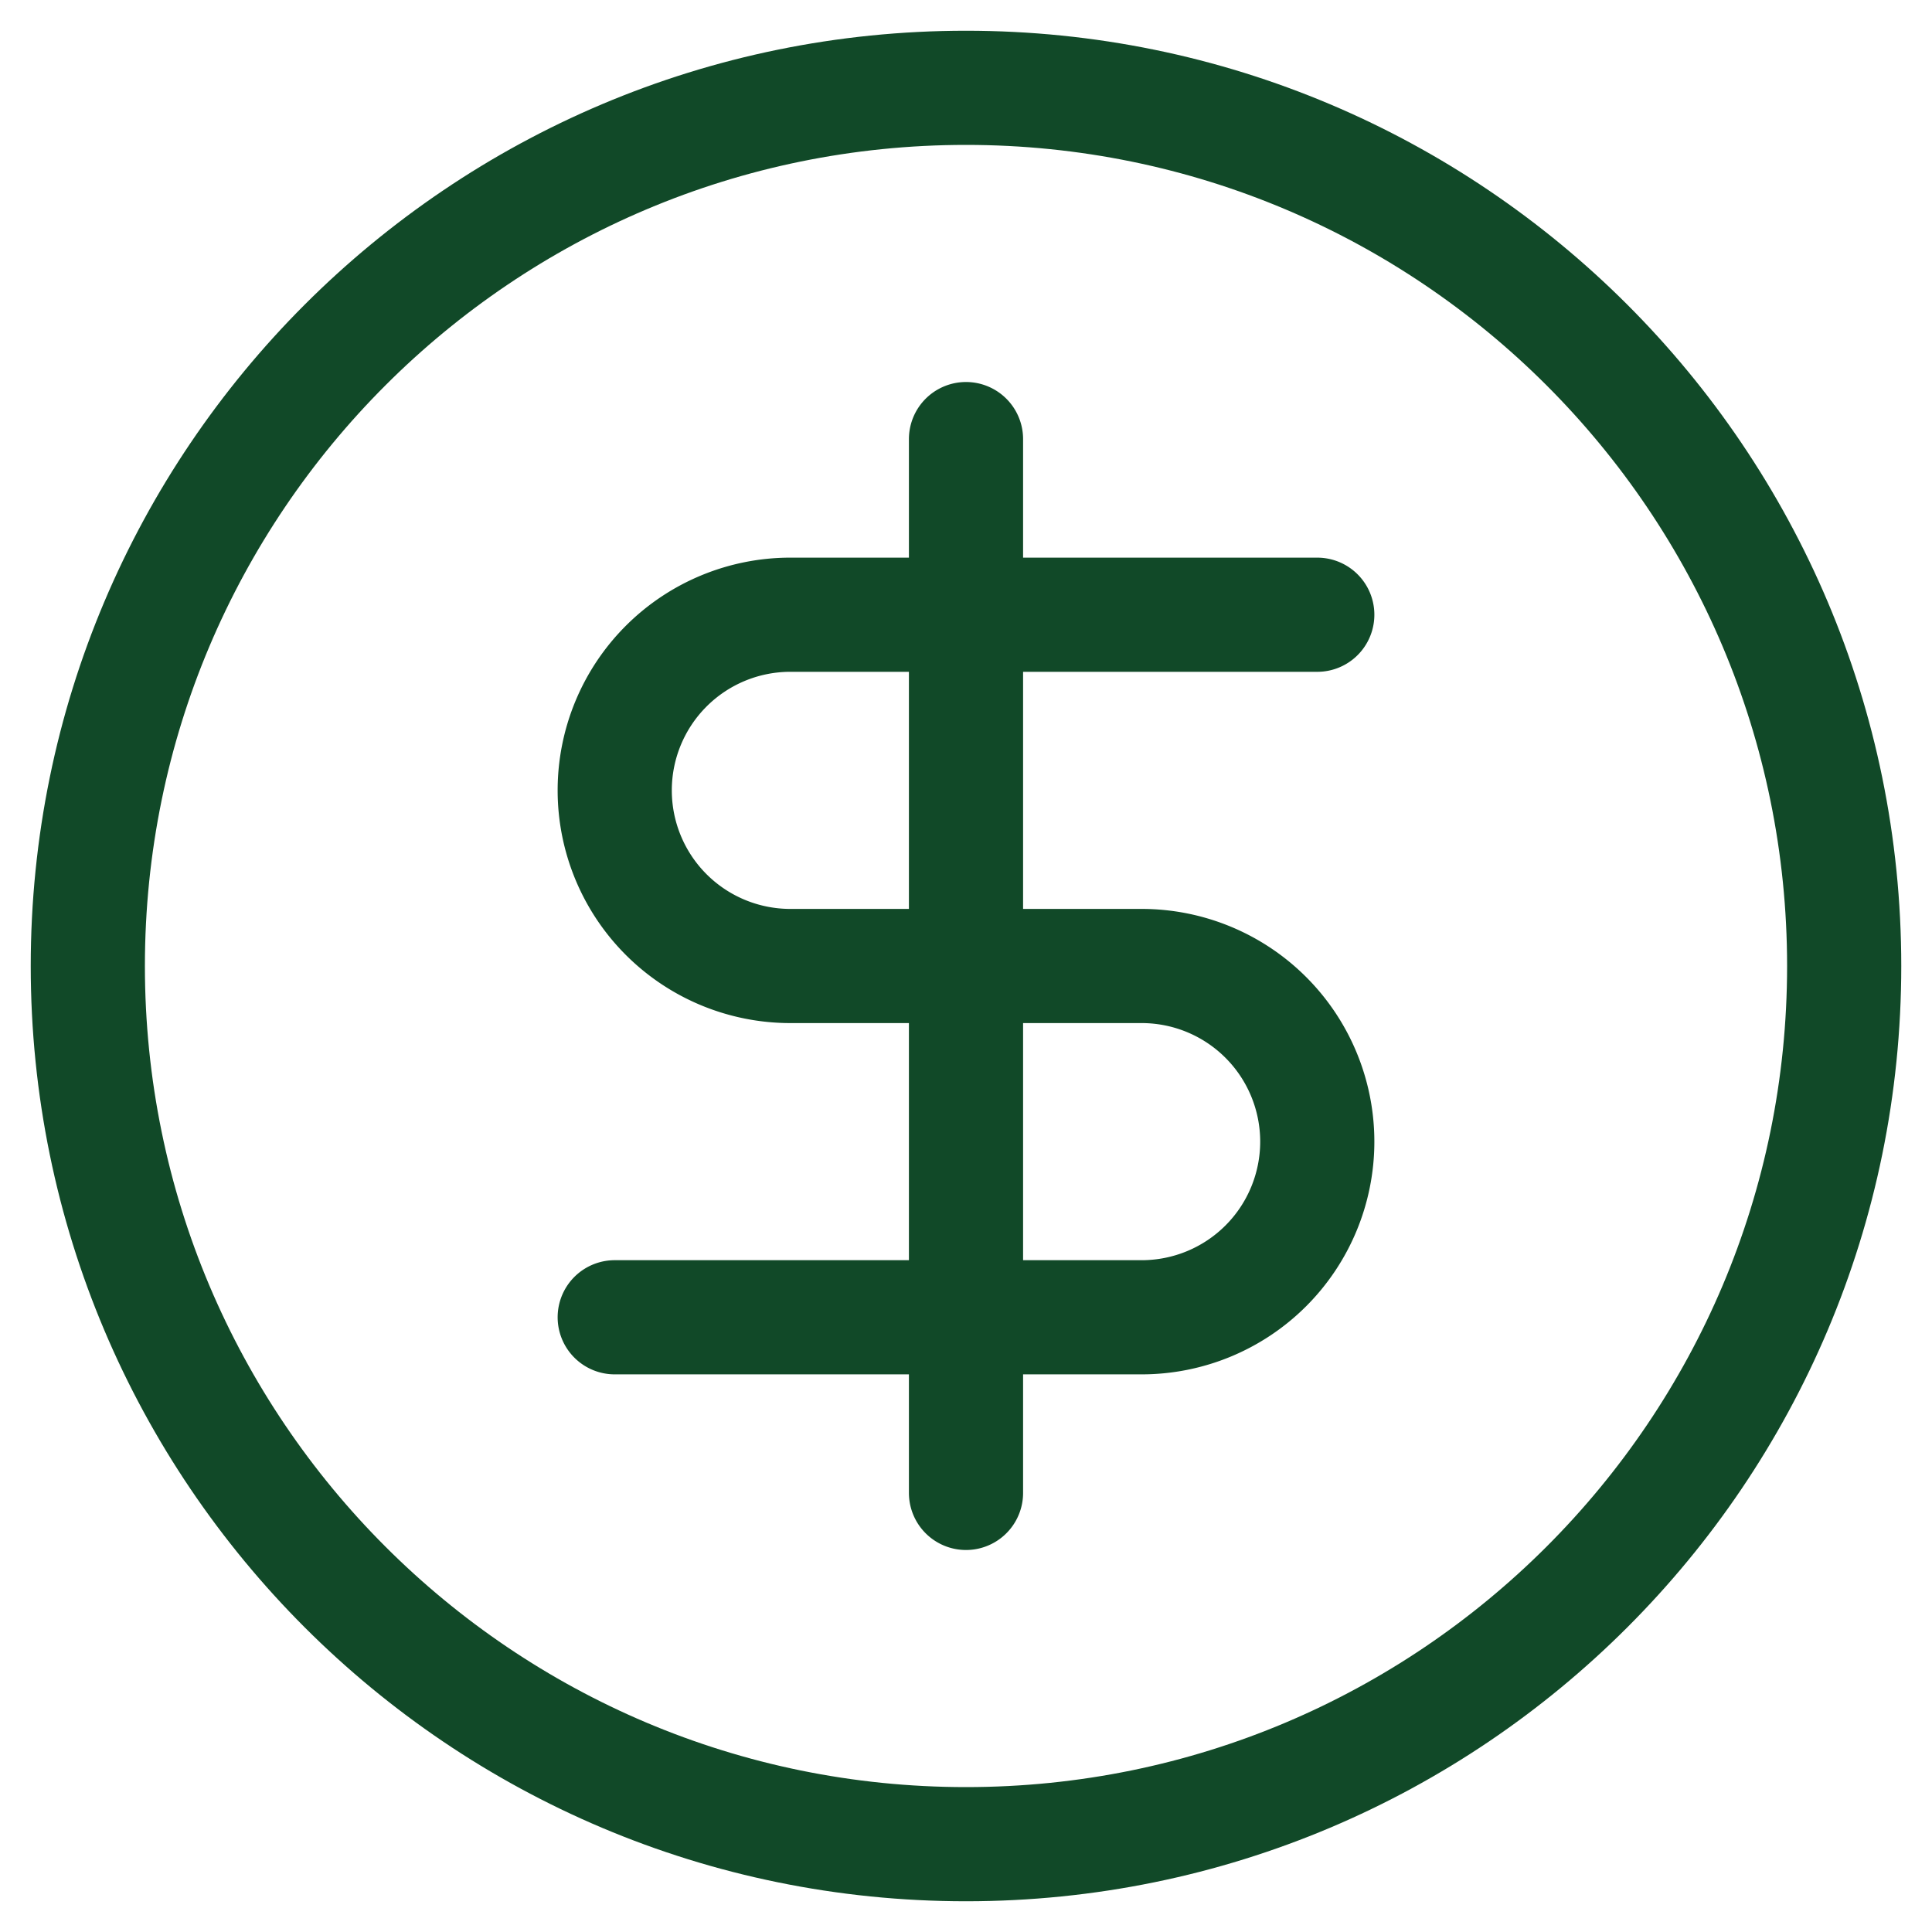
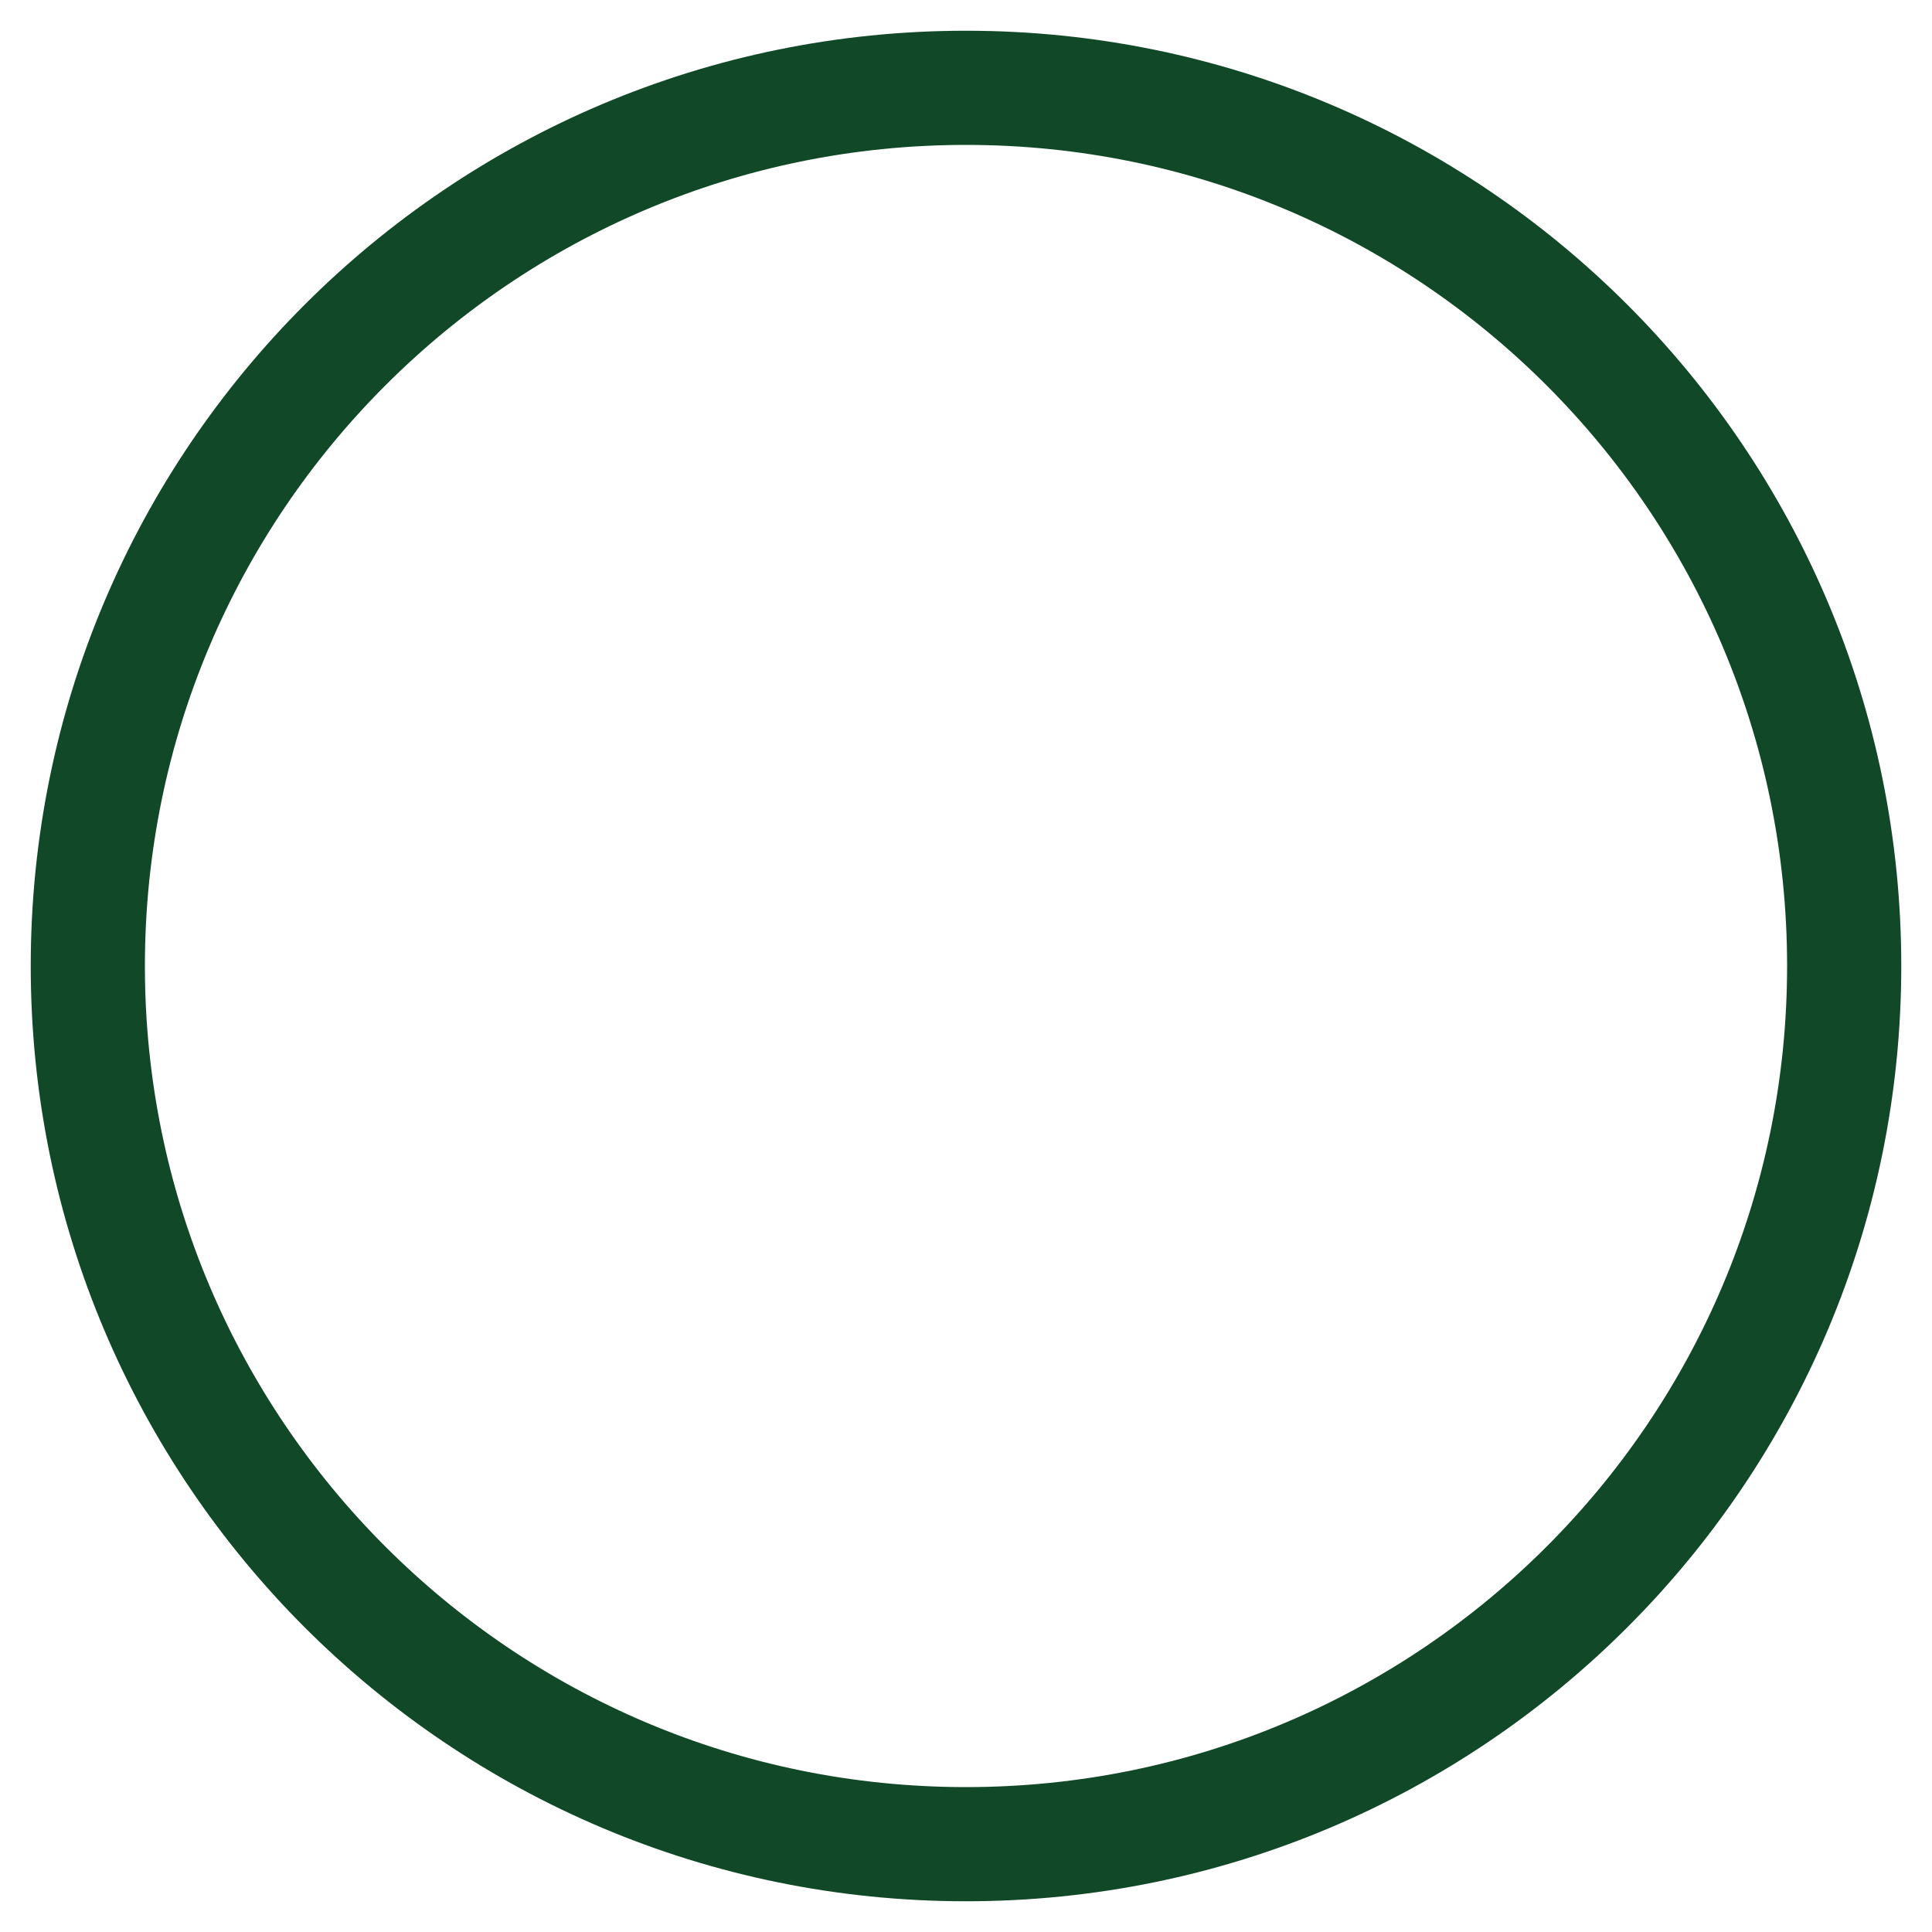
<svg xmlns="http://www.w3.org/2000/svg" width="22" height="22" fill="none">
  <path d="M11 21c5.523 0 10-4.477 10-10S16.523 1 11 1 1 5.477 1 11s4.477 10 10 10Z" stroke="#114928" stroke-width="1.3" stroke-linecap="round" stroke-linejoin="round" />
-   <path d="M15 7H9a2 2 0 1 0 0 4h4a2 2 0 0 1 0 4H7M11 17V5" stroke="#114928" stroke-width="1.3" stroke-linecap="round" stroke-linejoin="round" />
</svg>